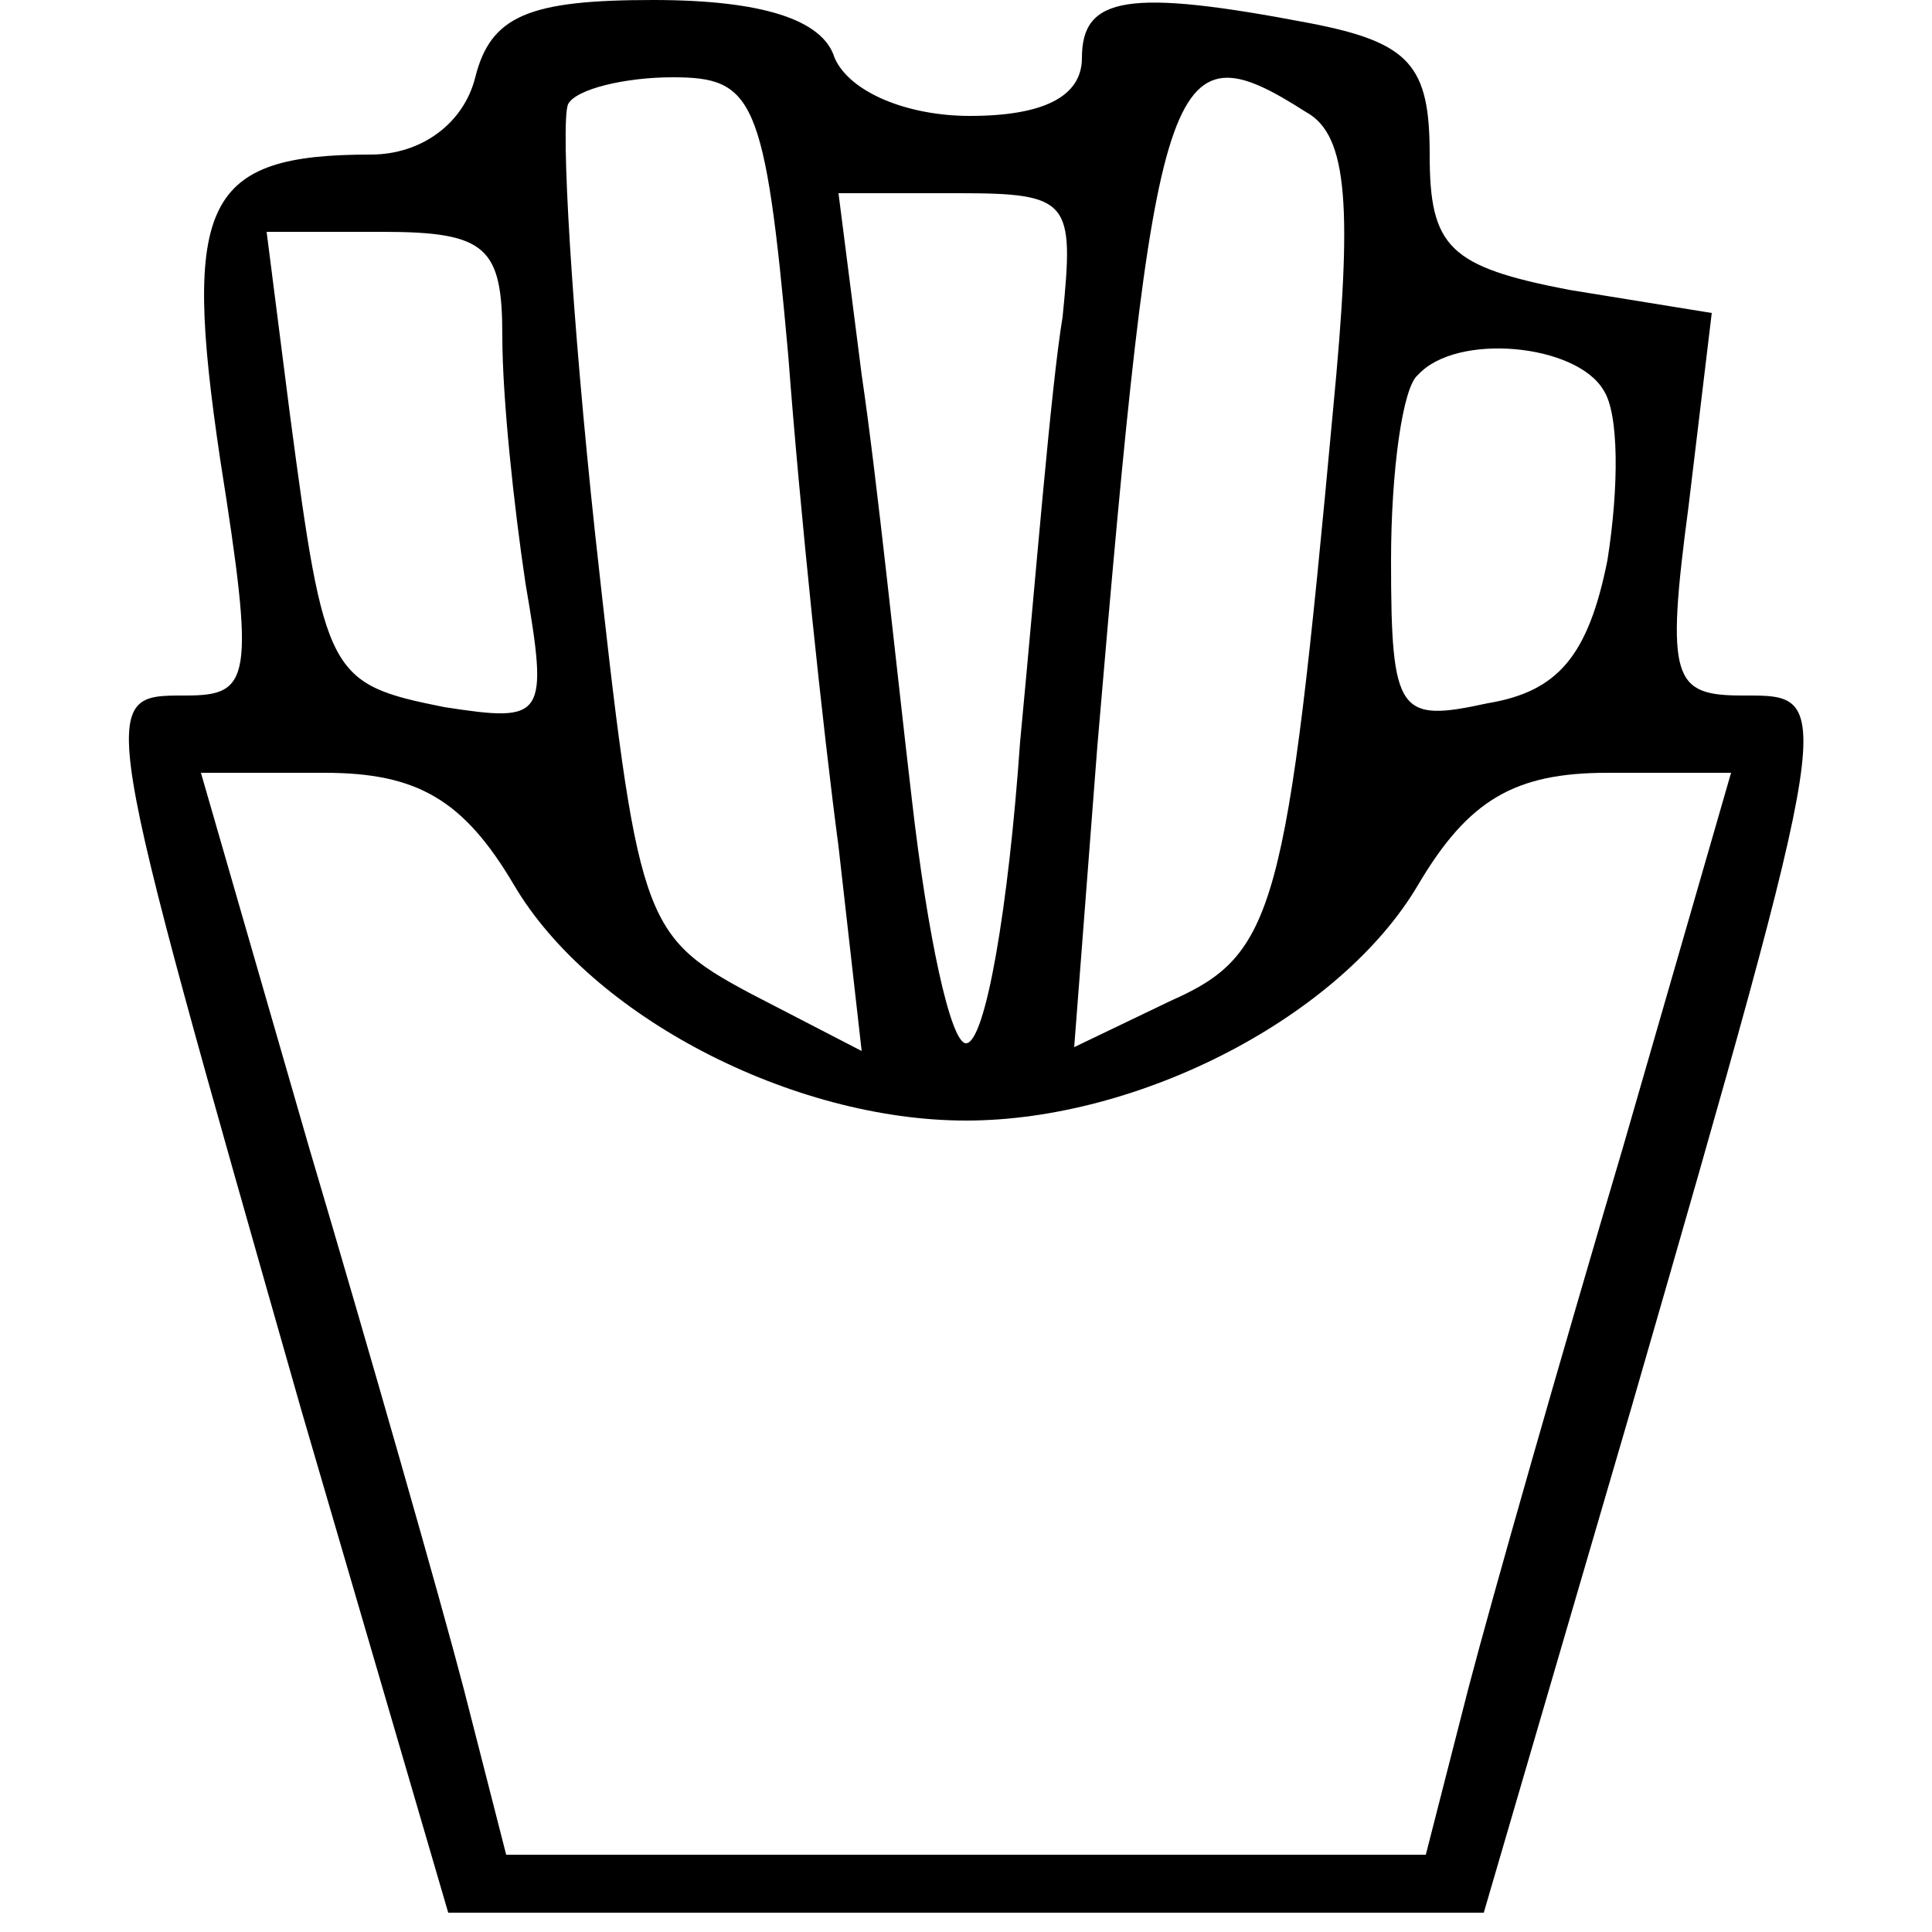
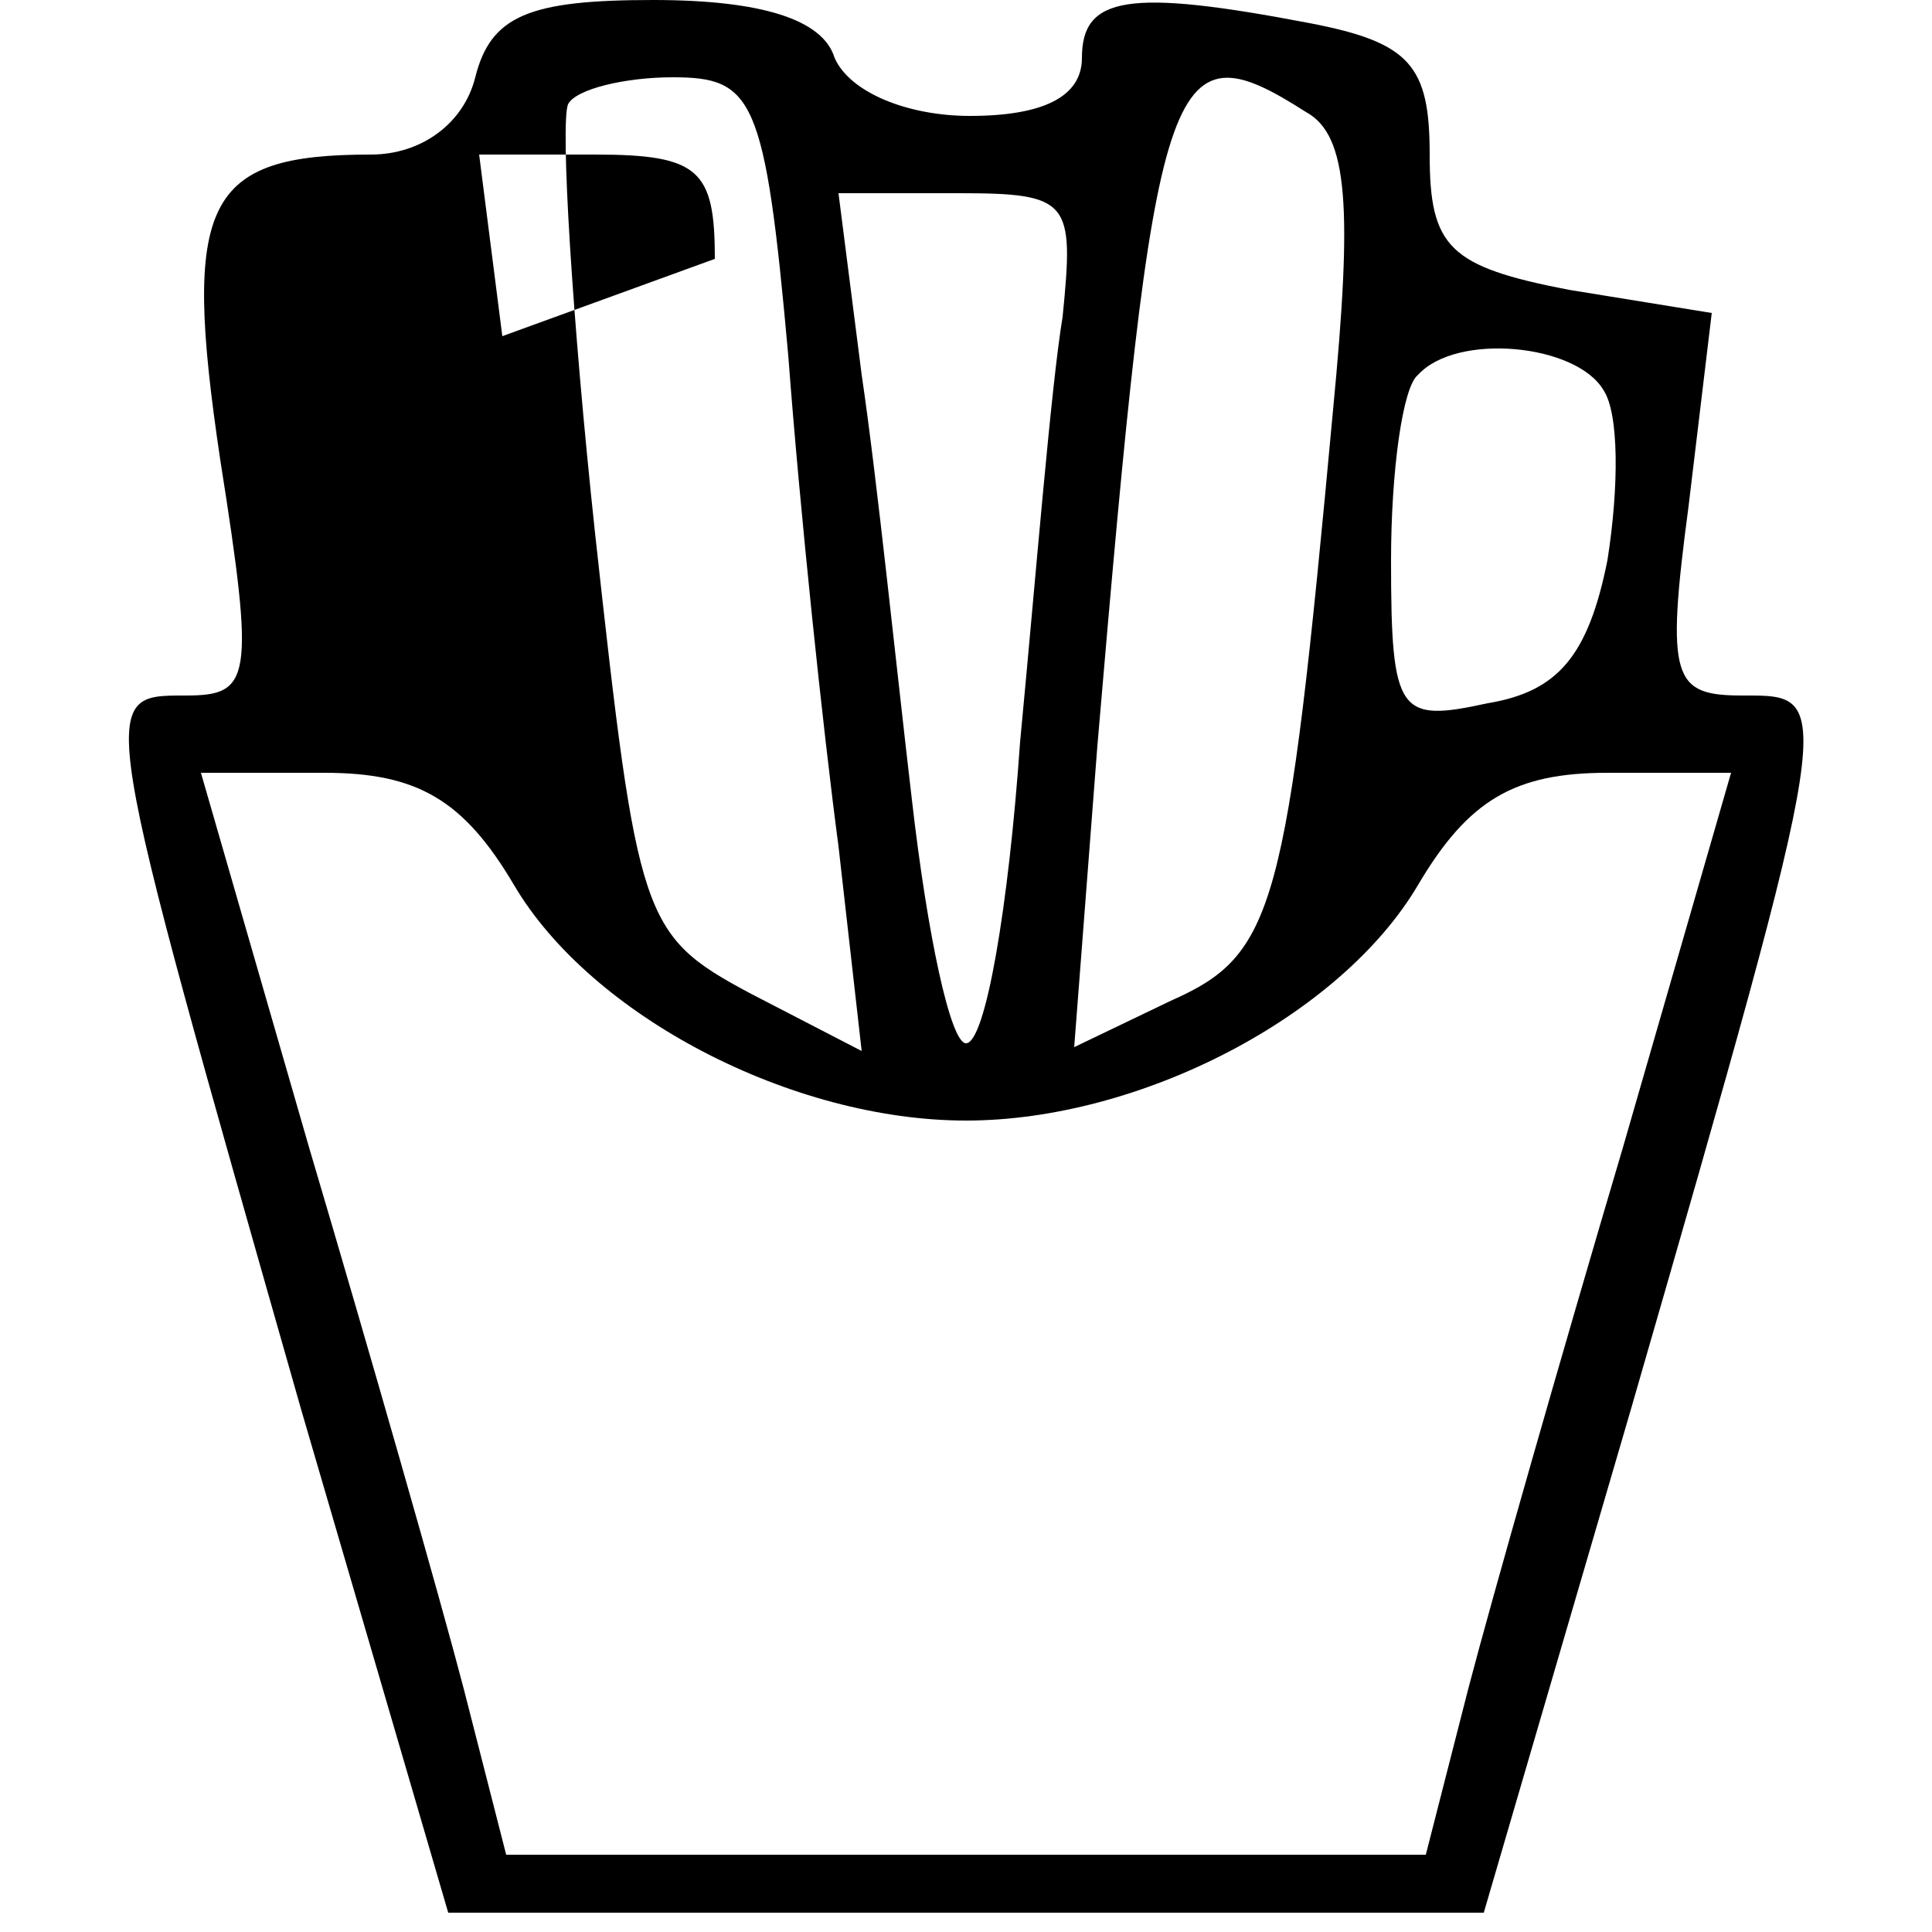
<svg xmlns="http://www.w3.org/2000/svg" version="1.0" width="50pt" height="50pt" viewBox="0 0 50 50" preserveAspectRatio="xMidYMid meet">
  <g transform="translate(0,50) scale(0.1,-0.1)" fill="#000000" stroke="none">
-     <path d="M123 480 c-3 -12 -14 -20 -27 -20 -43 0 -49 -12 -39 -79 9 -57 8 -61 -9 -61 -23 0 -23 1 30 -185 l38 -130 134 0 134 0 38 130 c54 187 53 185 29 185 -18 0 -20 4 -14 49 l6 50 -37 6 c-31 6 -36 11 -36 35 0 23 -5 29 -31 34 -47 9 -59 7 -59 -9 0 -10 -10 -15 -29 -15 -16 0 -31 6 -35 15 -3 10 -19 15 -47 15 -32 0 -42 -4 -46 -20z m81 -72 c3 -40 9 -97 13 -127 l6 -53 -29 15 c-28 15 -29 19 -40 119 -6 56 -9 106 -7 111 2 4 15 7 27 7 21 0 24 -5 30 -72z m134 63 c11 -6 12 -25 7 -77 -12 -130 -15 -141 -42 -153 l-25 -12 6 78 c15 176 18 187 54 164z m-63 -53 c-3 -18 -7 -68 -11 -110 -3 -43 -9 -78 -14 -78 -4 0 -10 28 -14 63 -4 34 -9 83 -13 110 l-6 47 31 0 c29 0 30 -2 27 -32z m-145 -5 c0 -16 3 -44 6 -64 6 -35 5 -36 -21 -32 -30 6 -31 8 -40 76 l-6 47 30 0 c27 0 31 -4 31 -27z m285 -14 c4 -6 4 -25 1 -44 -5 -25 -13 -34 -31 -37 -23 -5 -25 -3 -25 37 0 23 3 45 7 48 10 11 41 8 48 -4z m-282 -128 c20 -34 72 -61 117 -61 45 0 97 27 117 61 13 22 25 29 49 29 l32 0 -28 -97 c-16 -54 -34 -117 -40 -140 l-11 -43 -119 0 -119 0 -11 43 c-6 23 -24 86 -40 140 l-28 97 32 0 c24 0 36 -7 49 -29z" />
+     <path d="M123 480 c-3 -12 -14 -20 -27 -20 -43 0 -49 -12 -39 -79 9 -57 8 -61 -9 -61 -23 0 -23 1 30 -185 l38 -130 134 0 134 0 38 130 c54 187 53 185 29 185 -18 0 -20 4 -14 49 l6 50 -37 6 c-31 6 -36 11 -36 35 0 23 -5 29 -31 34 -47 9 -59 7 -59 -9 0 -10 -10 -15 -29 -15 -16 0 -31 6 -35 15 -3 10 -19 15 -47 15 -32 0 -42 -4 -46 -20z m81 -72 c3 -40 9 -97 13 -127 l6 -53 -29 15 c-28 15 -29 19 -40 119 -6 56 -9 106 -7 111 2 4 15 7 27 7 21 0 24 -5 30 -72z m134 63 c11 -6 12 -25 7 -77 -12 -130 -15 -141 -42 -153 l-25 -12 6 78 c15 176 18 187 54 164z m-63 -53 c-3 -18 -7 -68 -11 -110 -3 -43 -9 -78 -14 -78 -4 0 -10 28 -14 63 -4 34 -9 83 -13 110 l-6 47 31 0 c29 0 30 -2 27 -32z m-145 -5 l-6 47 30 0 c27 0 31 -4 31 -27z m285 -14 c4 -6 4 -25 1 -44 -5 -25 -13 -34 -31 -37 -23 -5 -25 -3 -25 37 0 23 3 45 7 48 10 11 41 8 48 -4z m-282 -128 c20 -34 72 -61 117 -61 45 0 97 27 117 61 13 22 25 29 49 29 l32 0 -28 -97 c-16 -54 -34 -117 -40 -140 l-11 -43 -119 0 -119 0 -11 43 c-6 23 -24 86 -40 140 l-28 97 32 0 c24 0 36 -7 49 -29z" />
  </g>
</svg>